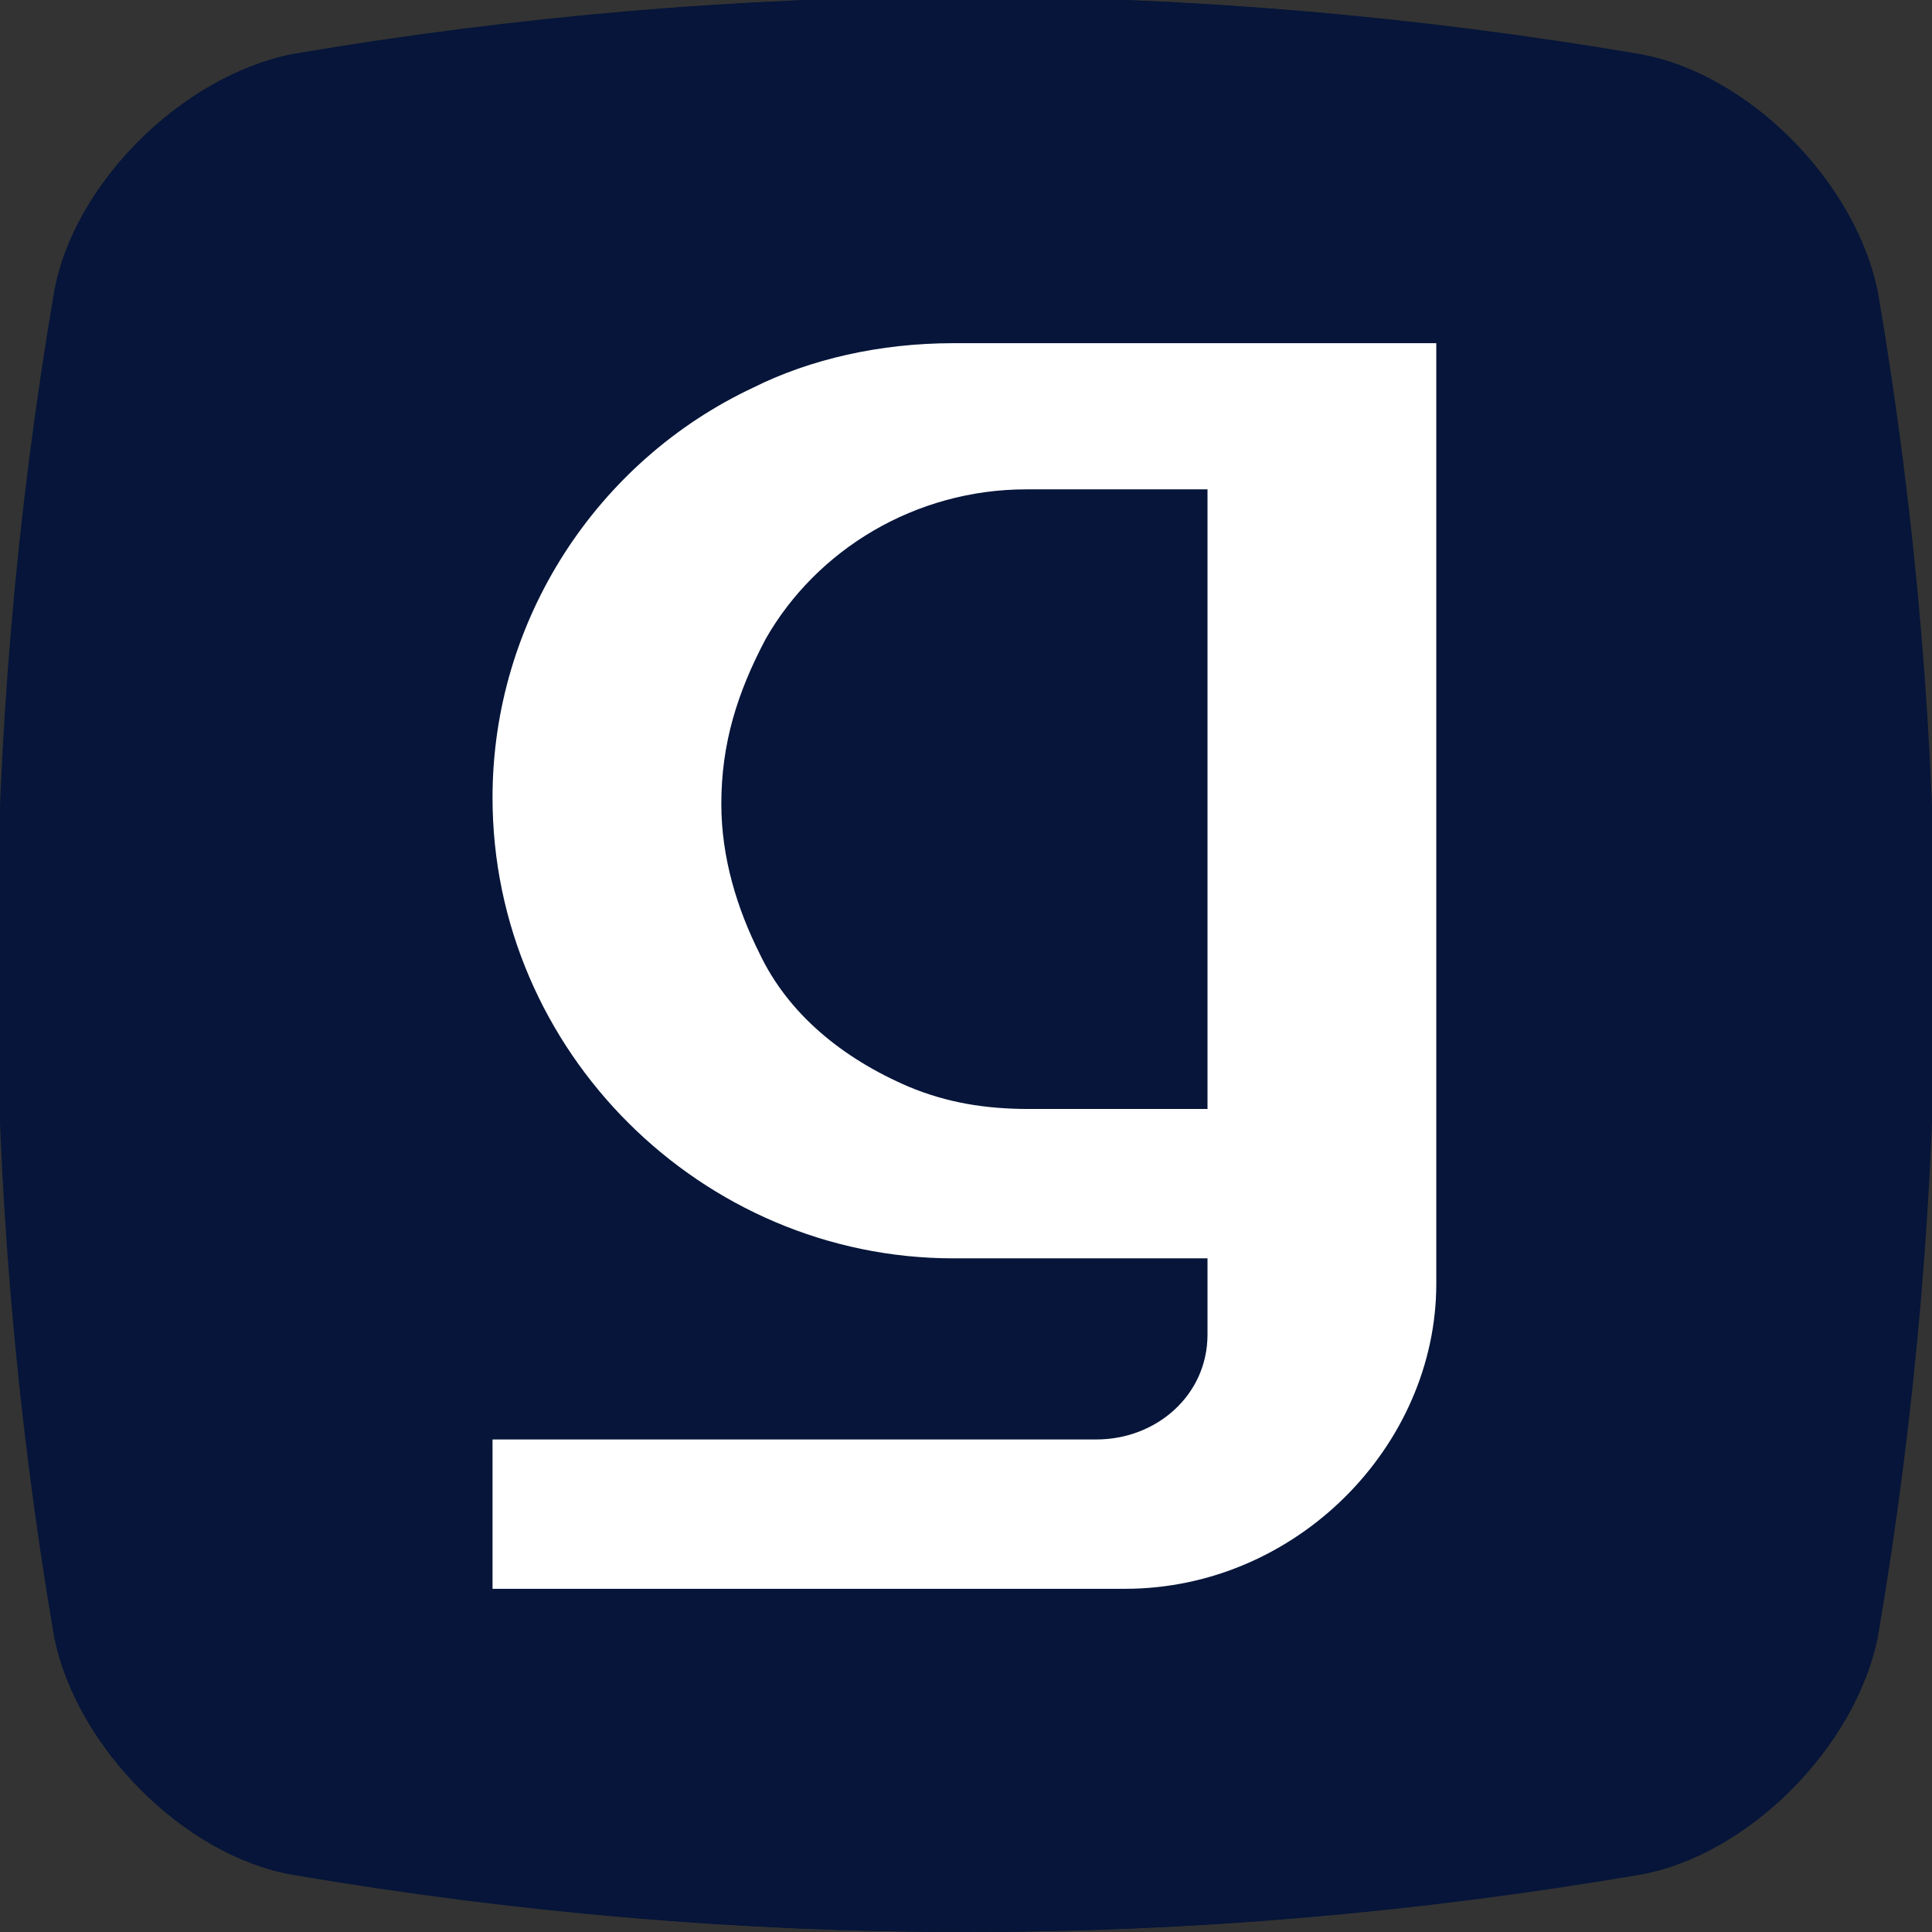
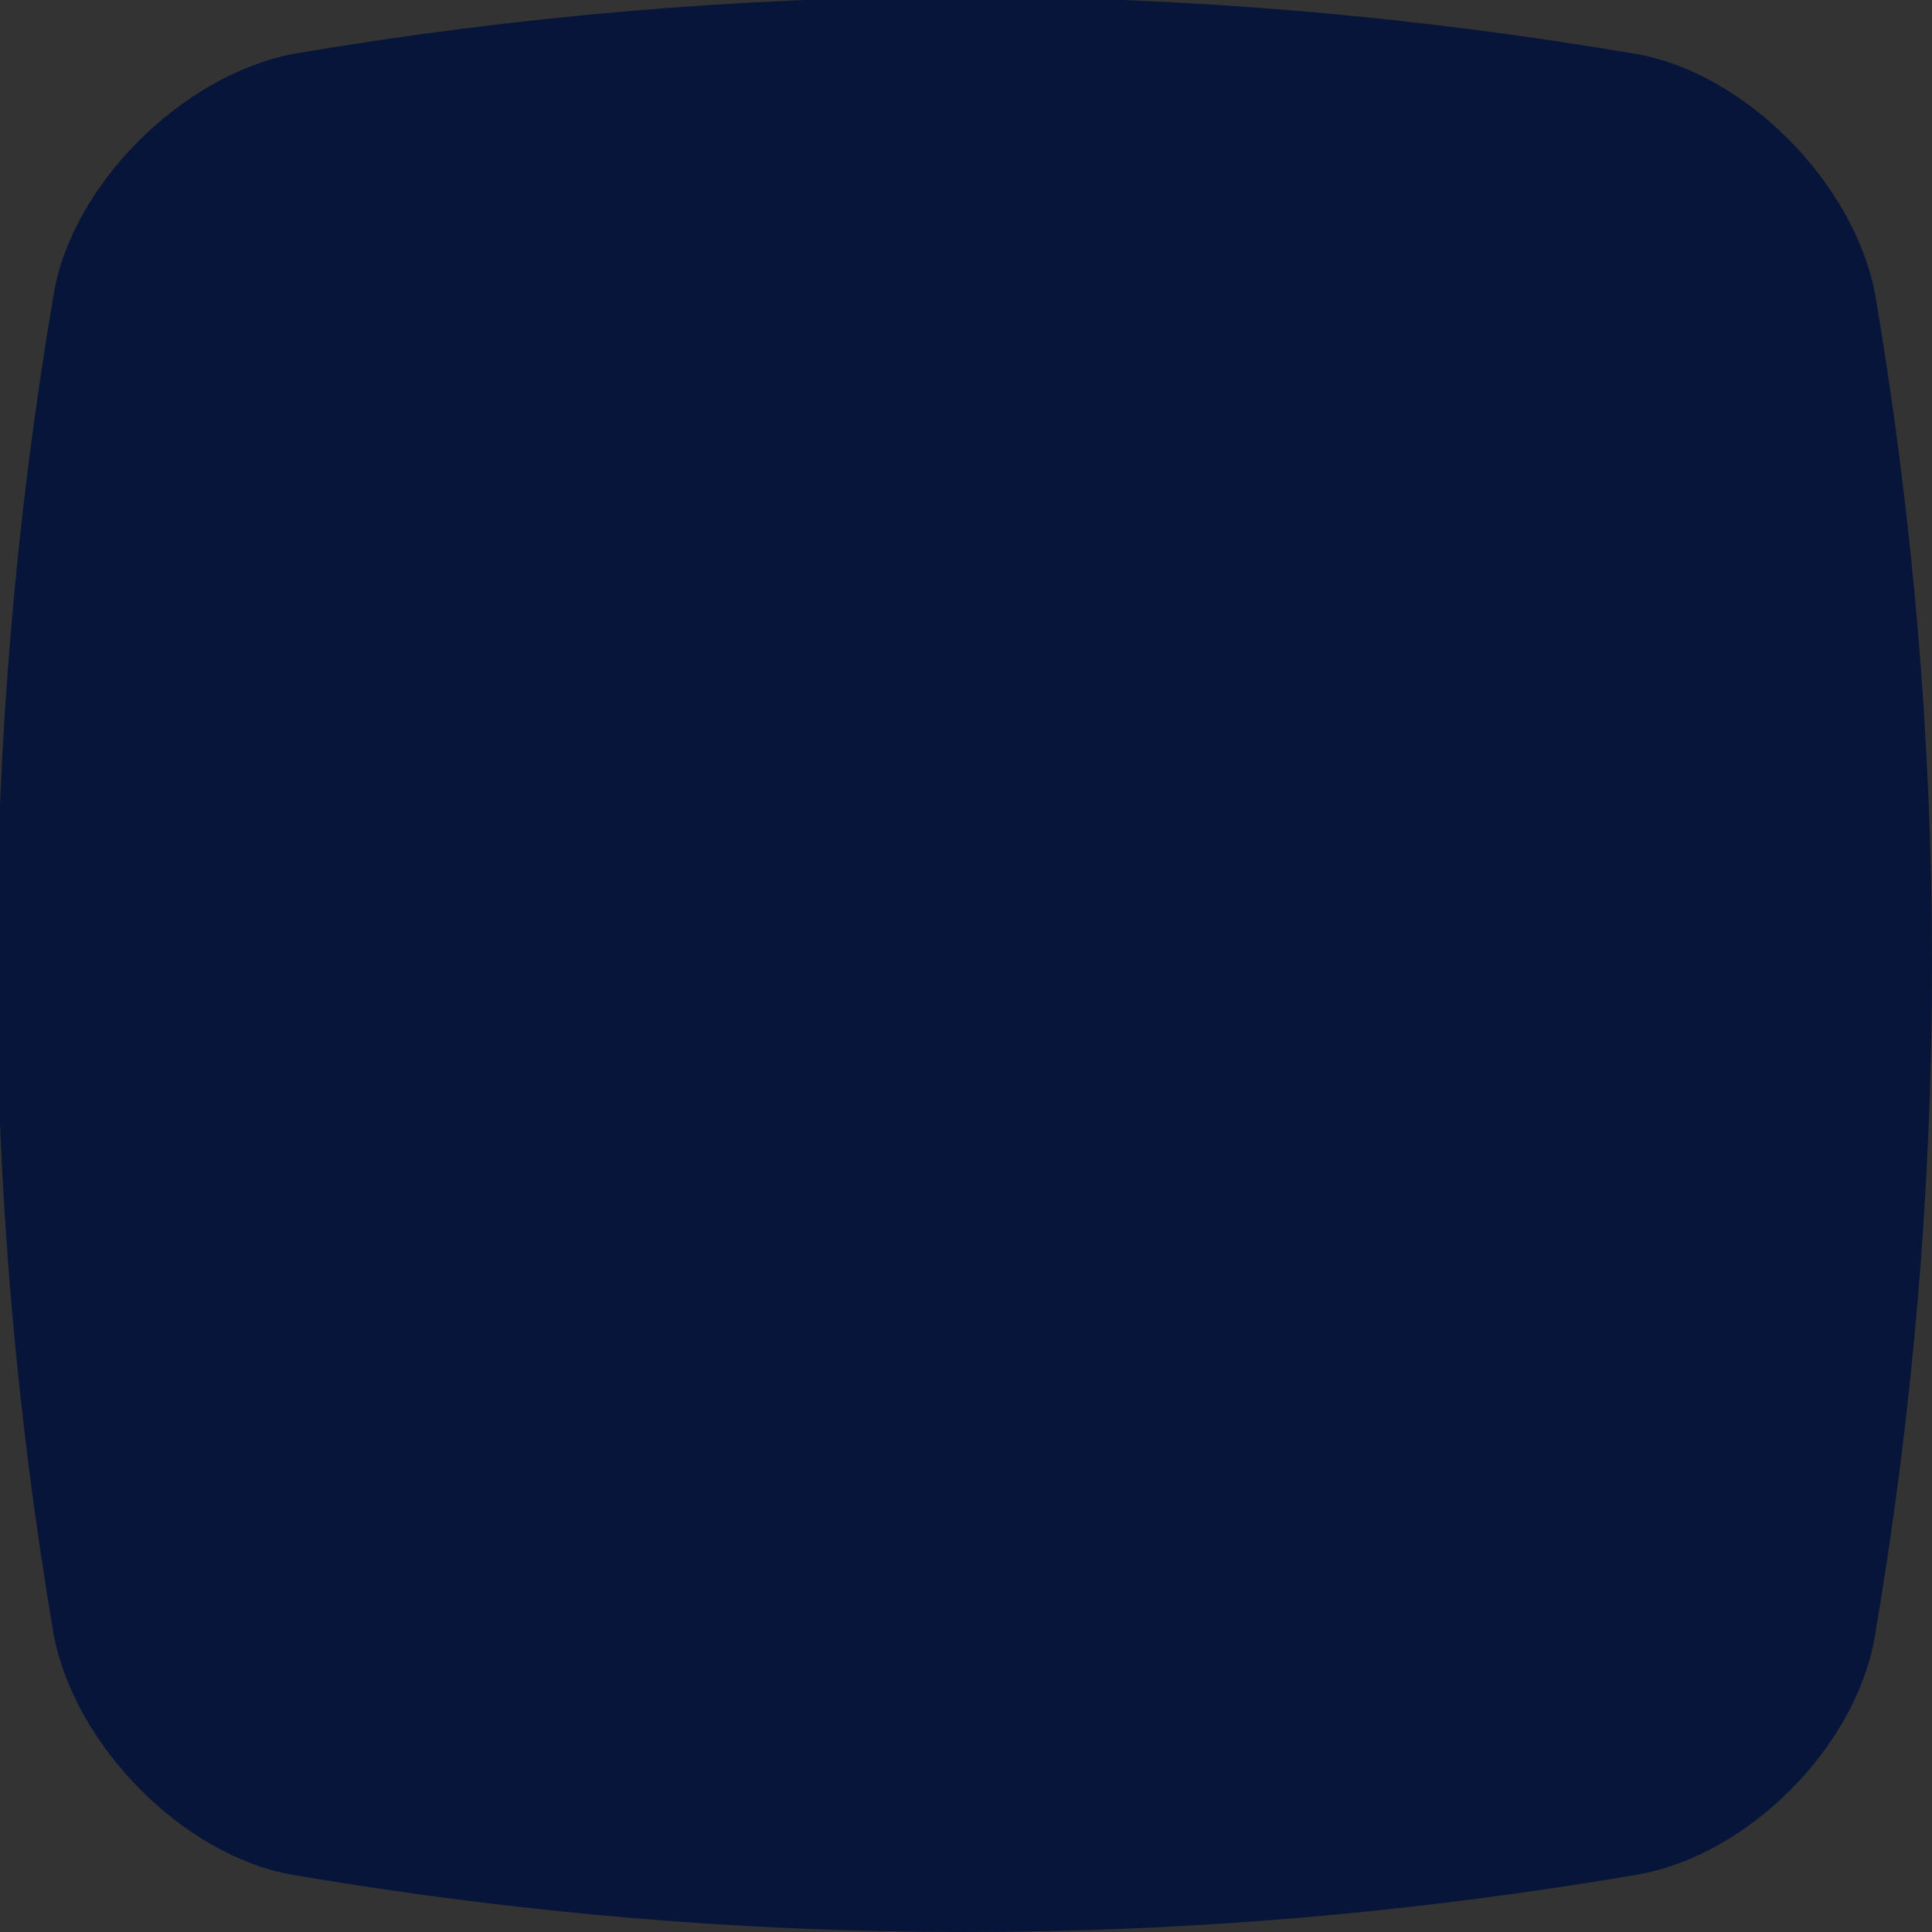
<svg xmlns="http://www.w3.org/2000/svg" version="1.1" id="Camada_2_00000134214962696480750640000014113513186228956325_" x="0px" y="0px" viewBox="0 0 60.8 60.8" style="enable-background:new 0 0 60.8 60.8;" xml:space="preserve">
  <rect x="0" y="0" width="60.8" height="60.8" fill="#333333" stroke="none" />
  <style type="text/css">
	.st0{fill:#061539;}
	.st1{fill:#FFFFFF;}
	.st2{fill:#DF7626;}
</style>
-   <path class="st0" d="M51.6,59c-14.1,2.4-28.2,2.4-42.3,0c-3.4-0.6-6.8-4-7.5-7.5c-2.4-14.1-2.4-28.2,0-42.3c0.6-3.4,4-6.8,7.5-7.5  c14.1-2.4,28.2-2.4,42.3,0c3.4,0.6,6.8,4,7.5,7.5c2.4,14.1,2.4,28.2,0,42.3C58.4,55,55,58.4,51.6,59z" />
  <g>
    <path class="st1" d="M11.7,24.2c-1,0-1.9,0.2-2.7,0.6c-2.1,1-3.5,3.1-3.5,5.5c0,3.4,2.8,6.2,6.2,6.2h3.4v1c0,0.8-0.7,1.4-1.5,1.4   H5.5v2H14c2.3,0,4.2-1.9,4.2-4.1V24.2H11.7z M15.1,34.5h-2.4c-0.6,0-1.1-0.1-1.6-0.3c-0.9-0.4-1.6-1-2-1.8c-0.3-0.6-0.5-1.3-0.5-2   c0-0.8,0.2-1.5,0.6-2.2c0.7-1.2,2-2,3.5-2h2.4V34.5z" />
-     <path class="st1" d="M51.5,19.7H27.9v2h8.9v14.8h3V21.7h4.7v14.8h3V21.7h3.4c0.7,0,1.3,0.6,1.3,1.3v13.5h3V23.4   C55.3,21.4,53.6,19.7,51.5,19.7L51.5,19.7z" />
-     <path class="st1" d="M21.4,39.1c-0.2,0.7-0.5,1.4-0.9,2h34.9v-2C55.3,39.1,21.4,39.1,21.4,39.1z" />
-     <path class="st2" d="M28,24.2h-3.4v-1.9l0,0v-2.6h-3H5.5v2h16.1V23l0,0v13.6H28c1.7,0,3.3-0.7,4.4-1.8c1.1-1.1,1.8-2.7,1.8-4.4   C34.3,27,31.5,24.2,28,24.2z M27.1,34.5h-2.4v-8.3h2.4c2.3,0,4.2,1.9,4.2,4.1S29.4,34.5,27.1,34.5z" />
+     <path class="st1" d="M21.4,39.1c-0.2,0.7-0.5,1.4-0.9,2h34.9C55.3,39.1,21.4,39.1,21.4,39.1z" />
  </g>
  <g>
    <path class="st0" d="M51.5,59c-14.1,2.4-28.2,2.4-42.3,0c-3.4-0.6-6.8-4-7.5-7.5c-2.4-14.1-2.4-28.2,0-42.3c0.6-3.4,4-6.8,7.5-7.5   c14.1-2.4,28.2-2.4,42.3,0c3.4,0.6,6.8,4,7.5,7.5c2.4,14.1,2.4,28.2,0,42.3C58.4,55,55,58.4,51.5,59z" />
-     <path class="st1" d="M30,10.8c-2.3,0-4.5,0.5-6.3,1.4c-4.9,2.3-8.2,7.3-8.2,12.9c0,8,6.6,14.5,14.5,14.5h8V42   c0,1.9-1.6,3.3-3.5,3.3h-19v4.7h19.9c5.4,0,9.8-4.5,9.8-9.6V10.8H30z M38,34.9h-5.6c-1.4,0-2.6-0.2-3.8-0.7   c-2.1-0.9-3.8-2.3-4.7-4.2c-0.7-1.4-1.2-3-1.2-4.7c0-1.9,0.5-3.5,1.4-5.2c1.6-2.8,4.7-4.7,8.2-4.7H38V34.9z" />
  </g>
</svg>